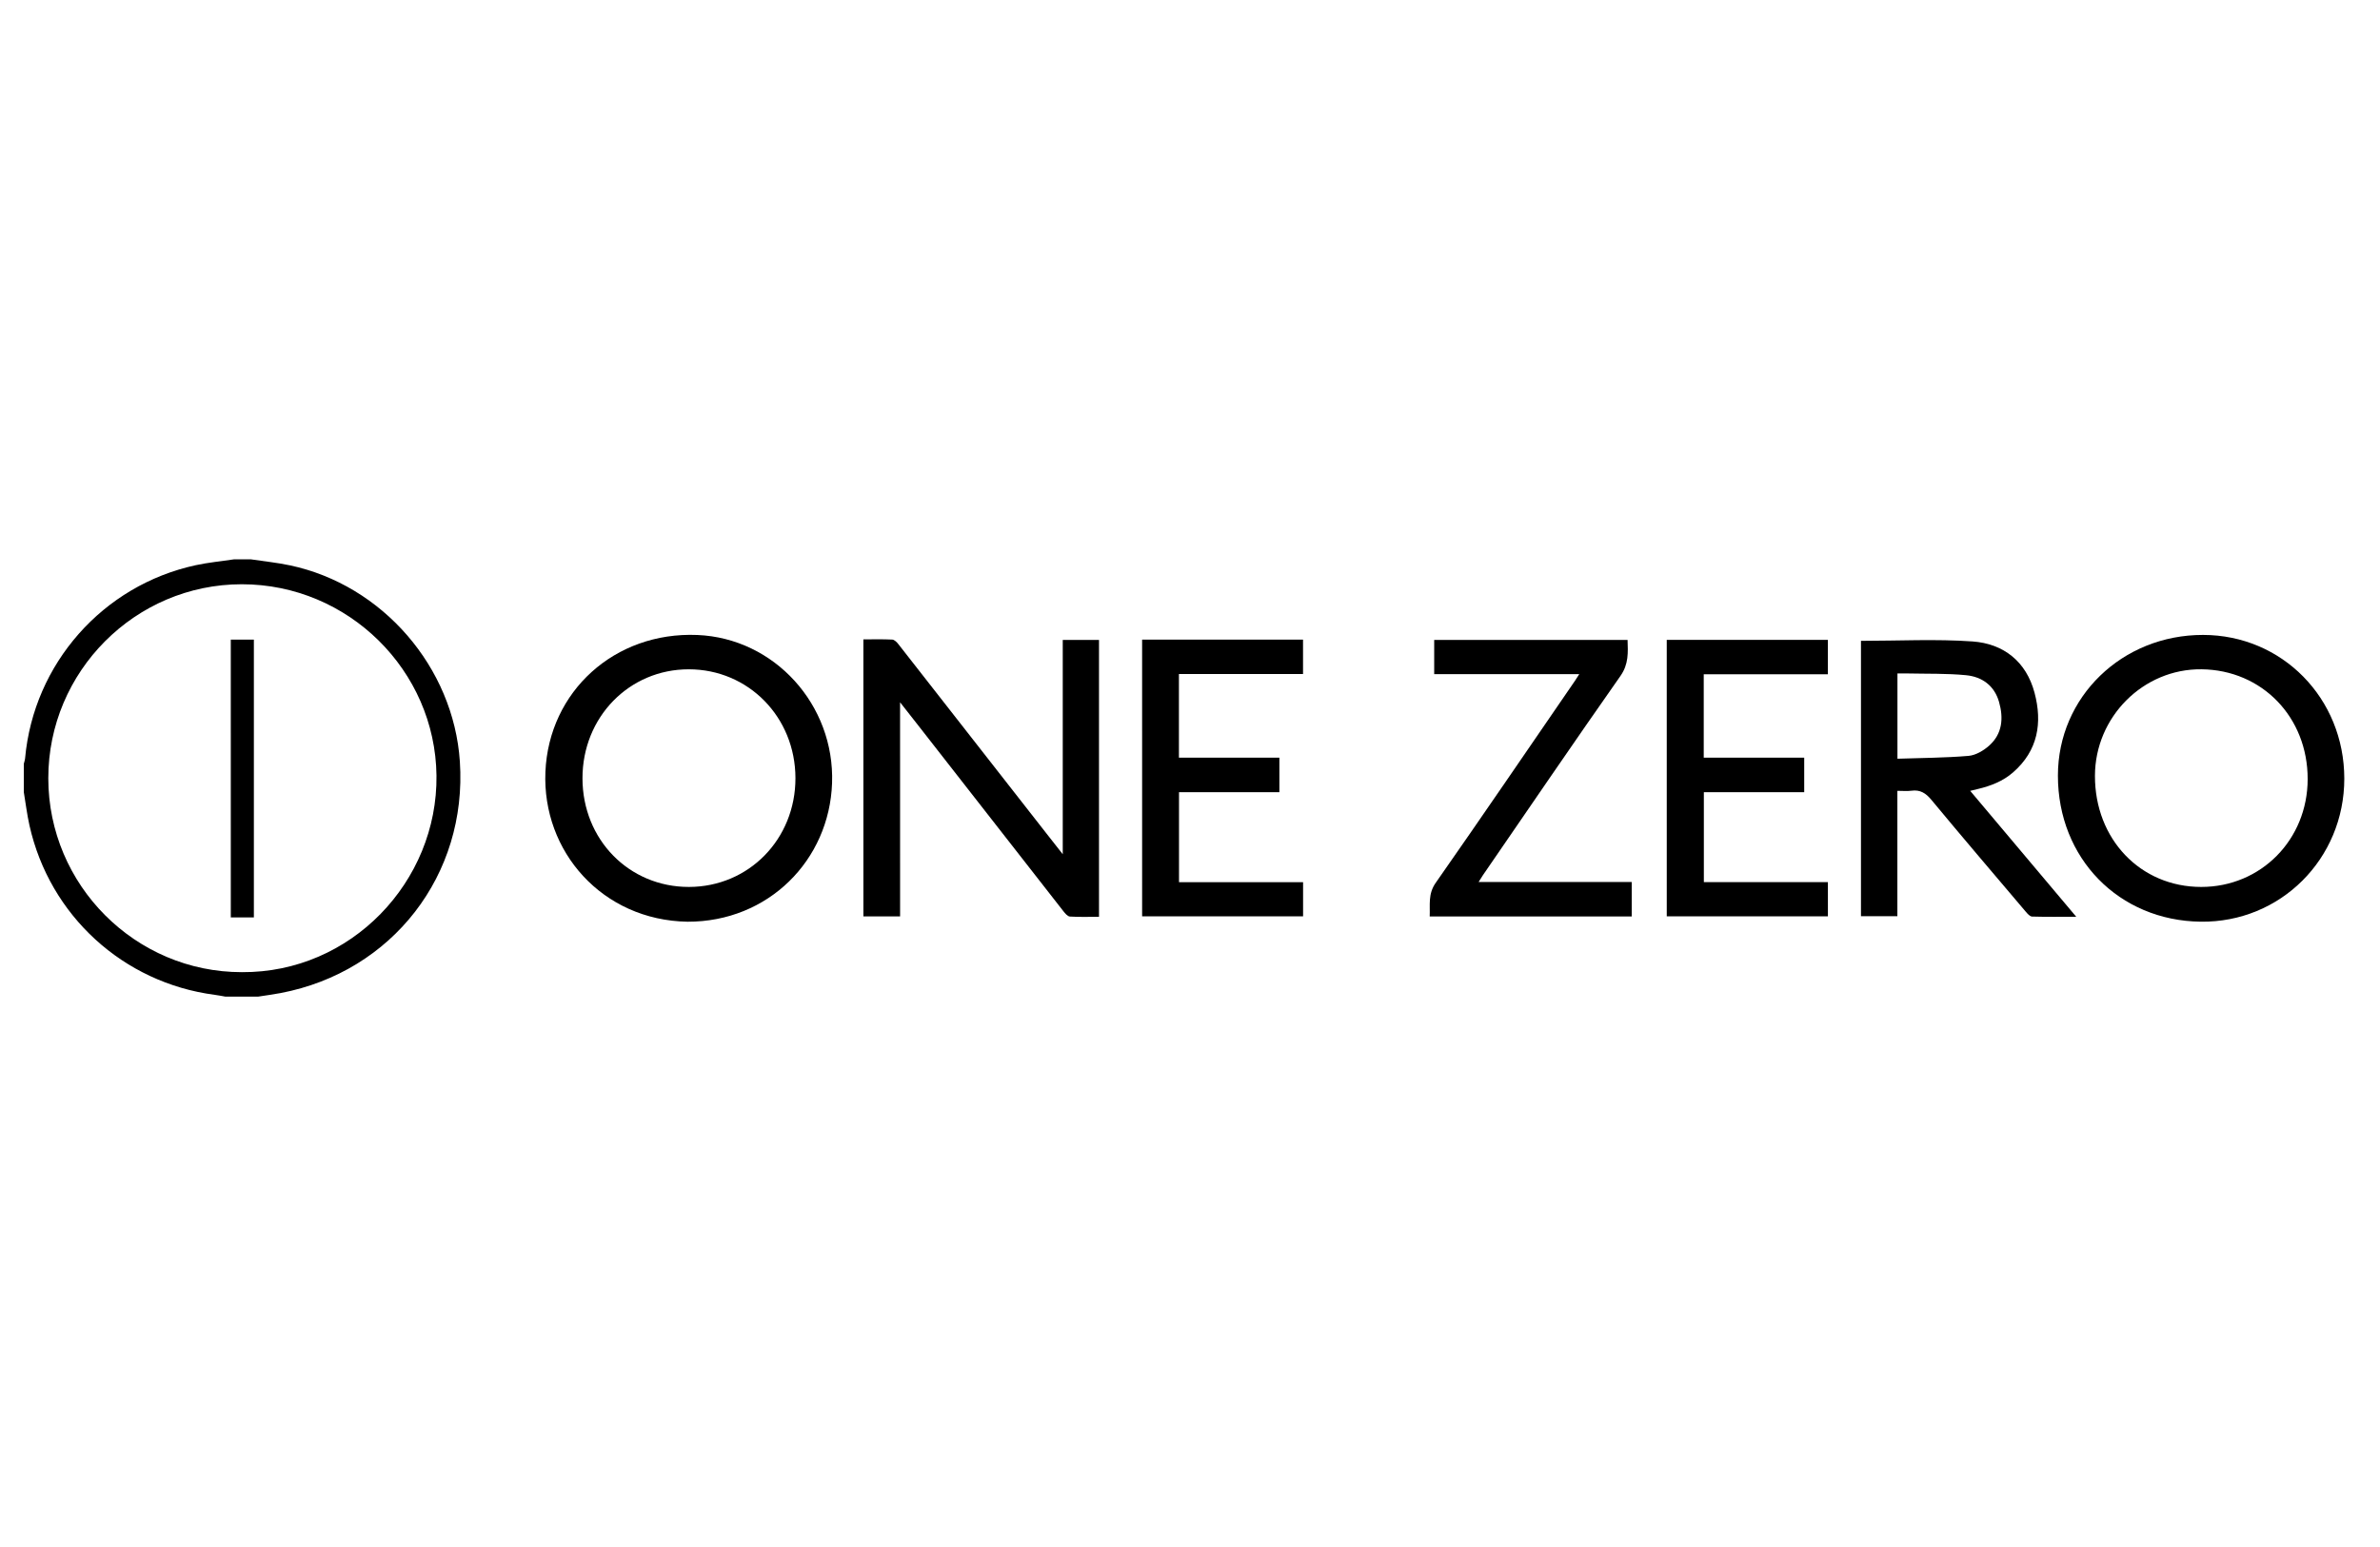
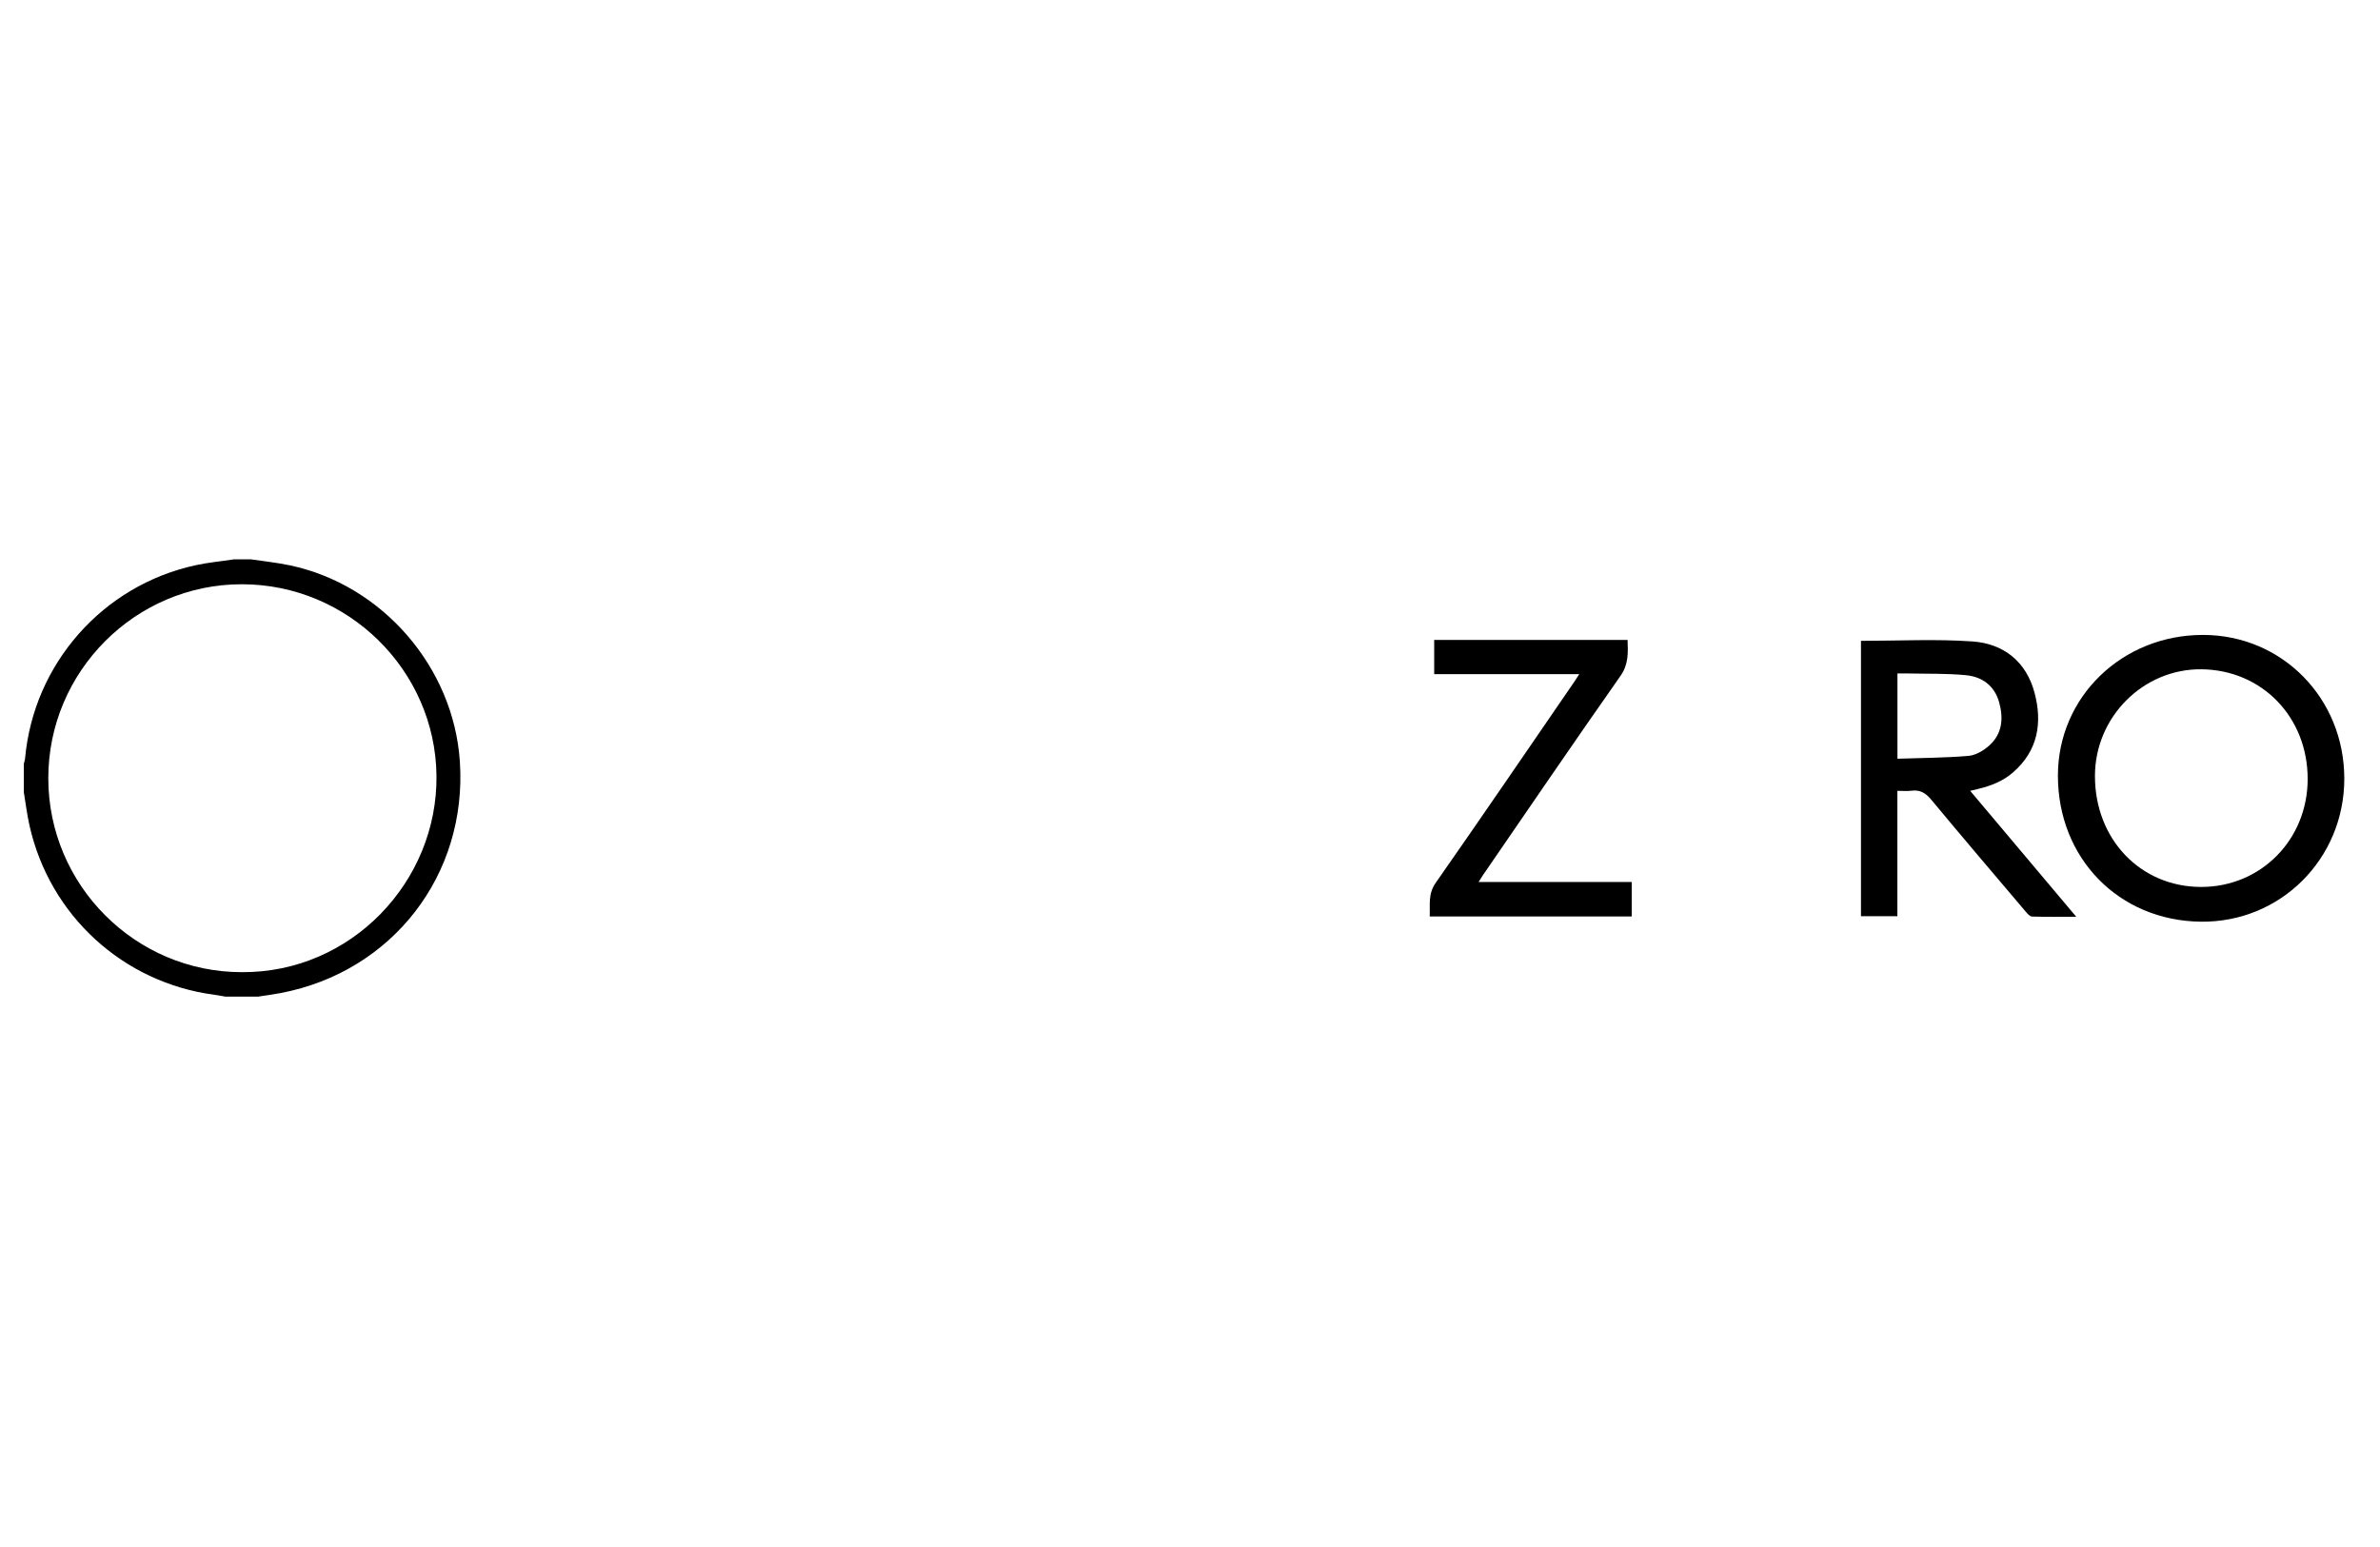
<svg xmlns="http://www.w3.org/2000/svg" width="200" height="130" viewBox="0 0 200 130" fill="none">
  <path d="M21.061 47C22.162 47.166 23.275 47.278 24.363 47.508C32.142 49.153 38.115 56.064 38.644 63.995C39.28 73.516 32.971 81.667 23.579 83.451C22.951 83.57 22.317 83.652 21.684 83.751H18.944C18.644 83.699 18.346 83.638 18.044 83.599C10.359 82.593 4.173 76.945 2.476 69.361C2.269 68.437 2.156 67.493 2 66.559V64.192C2.037 64.034 2.095 63.877 2.109 63.717C2.828 55.774 8.643 49.182 16.451 47.495C17.517 47.265 18.61 47.162 19.691 47H21.061ZM20.328 81.694C29.503 81.753 36.786 74.084 36.679 65.17C36.574 56.352 29.279 49.096 20.314 49.097C11.364 49.098 4.053 56.431 4.059 65.404C4.063 74.378 11.377 81.701 20.328 81.694Z" fill="black" />
-   <path d="M92.353 53.775C92.353 61.511 92.353 69.245 92.353 77.042C91.517 77.042 90.71 77.071 89.908 77.021C89.716 77.009 89.507 76.76 89.363 76.576C85.309 71.396 81.261 66.209 77.212 61.024C76.728 60.404 76.24 59.785 75.637 59.017C75.638 65.112 75.638 71.041 75.638 77.008H72.553C72.552 69.258 72.552 61.526 72.552 53.729C73.375 53.729 74.18 53.706 74.981 53.747C75.159 53.757 75.362 53.962 75.49 54.126C79.638 59.418 83.777 64.717 87.918 70.015C88.35 70.568 88.784 71.118 89.307 71.784C89.307 65.704 89.307 59.763 89.307 53.775H92.353Z" fill="black" />
-   <path d="M57.778 77.455C50.607 77.336 45.548 71.548 45.833 64.863C46.122 58.085 51.667 53.074 58.598 53.36C65.085 53.627 70.152 59.233 69.922 65.808C69.694 72.296 64.558 77.471 57.778 77.455ZM66.844 65.387C66.837 60.267 62.897 56.247 57.882 56.244C52.871 56.241 48.943 60.268 48.948 65.406C48.953 70.554 52.86 74.54 57.895 74.533C62.923 74.526 66.851 70.512 66.844 65.387Z" fill="black" />
  <path d="M197 65.431C197 72.181 191.631 77.533 184.94 77.453C178.056 77.37 172.931 72.129 172.934 65.175C172.936 58.569 178.323 53.349 185.132 53.355C191.774 53.36 196.999 58.677 197 65.431ZM193.922 65.469C193.927 60.265 190.091 56.299 185 56.242C180.11 56.189 176.056 60.242 176.046 65.195C176.036 70.519 179.87 74.531 184.972 74.533C189.994 74.535 193.916 70.562 193.922 65.469Z" fill="black" />
  <path d="M156.384 53.852C159.547 53.852 162.668 53.685 165.762 53.903C168.368 54.088 170.272 55.594 170.969 58.211C171.643 60.741 171.258 63.082 169.168 64.904C168.322 65.643 167.299 66.043 166.217 66.3C166.023 66.346 165.829 66.395 165.564 66.459C168.534 69.987 171.455 73.454 174.474 77.039C173.144 77.039 171.952 77.056 170.762 77.022C170.585 77.016 170.386 76.795 170.247 76.631C167.589 73.499 164.922 70.372 162.298 67.211C161.828 66.645 161.358 66.347 160.623 66.447C160.261 66.497 159.886 66.456 159.443 66.456C159.443 69.992 159.443 73.467 159.443 76.994H156.384C156.384 69.265 156.384 61.535 156.384 53.852ZM159.449 63.758C161.464 63.69 163.45 63.686 165.423 63.519C166.028 63.468 166.691 63.073 167.163 62.651C168.271 61.659 168.374 60.342 167.986 58.984C167.594 57.608 166.553 56.87 165.214 56.74C163.589 56.582 161.945 56.63 160.309 56.593C160.026 56.586 159.743 56.591 159.449 56.591C159.449 58.992 159.449 61.309 159.449 63.758Z" fill="black" />
  <path d="M132.71 56.653H120.521V53.777H136.771C136.804 54.824 136.875 55.801 136.173 56.801C132.276 62.35 128.459 67.956 124.616 73.543C124.511 73.695 124.418 73.855 124.252 74.118H137.119C137.119 75.135 137.119 76.056 137.119 77.012H120.143C120.187 76.042 119.987 75.131 120.645 74.191C124.579 68.567 128.444 62.893 132.332 57.236C132.434 57.086 132.529 56.932 132.71 56.653Z" fill="black" />
-   <path d="M140.064 77.003C140.064 69.237 140.063 61.522 140.063 53.768H153.601V56.659H143.171C143.171 59.019 143.171 61.31 143.171 63.668H151.614V66.569H143.181C143.181 69.112 143.181 71.587 143.181 74.128H153.605C153.606 75.115 153.606 76.037 153.606 77.003H140.064Z" fill="black" />
-   <path d="M95.976 53.752H109.498C109.499 54.698 109.499 55.621 109.499 56.639H99.069C99.069 59.023 99.069 61.314 99.069 63.671H107.511C107.511 64.66 107.511 65.581 107.511 66.572H99.076V74.131H109.503V77.005H95.977C95.976 69.264 95.976 61.535 95.976 53.752Z" fill="black" />
-   <path d="M21.334 77.096H19.395C19.395 69.327 19.394 61.562 19.394 53.75H21.334C21.334 61.526 21.334 69.295 21.334 77.096Z" fill="black" />
</svg>